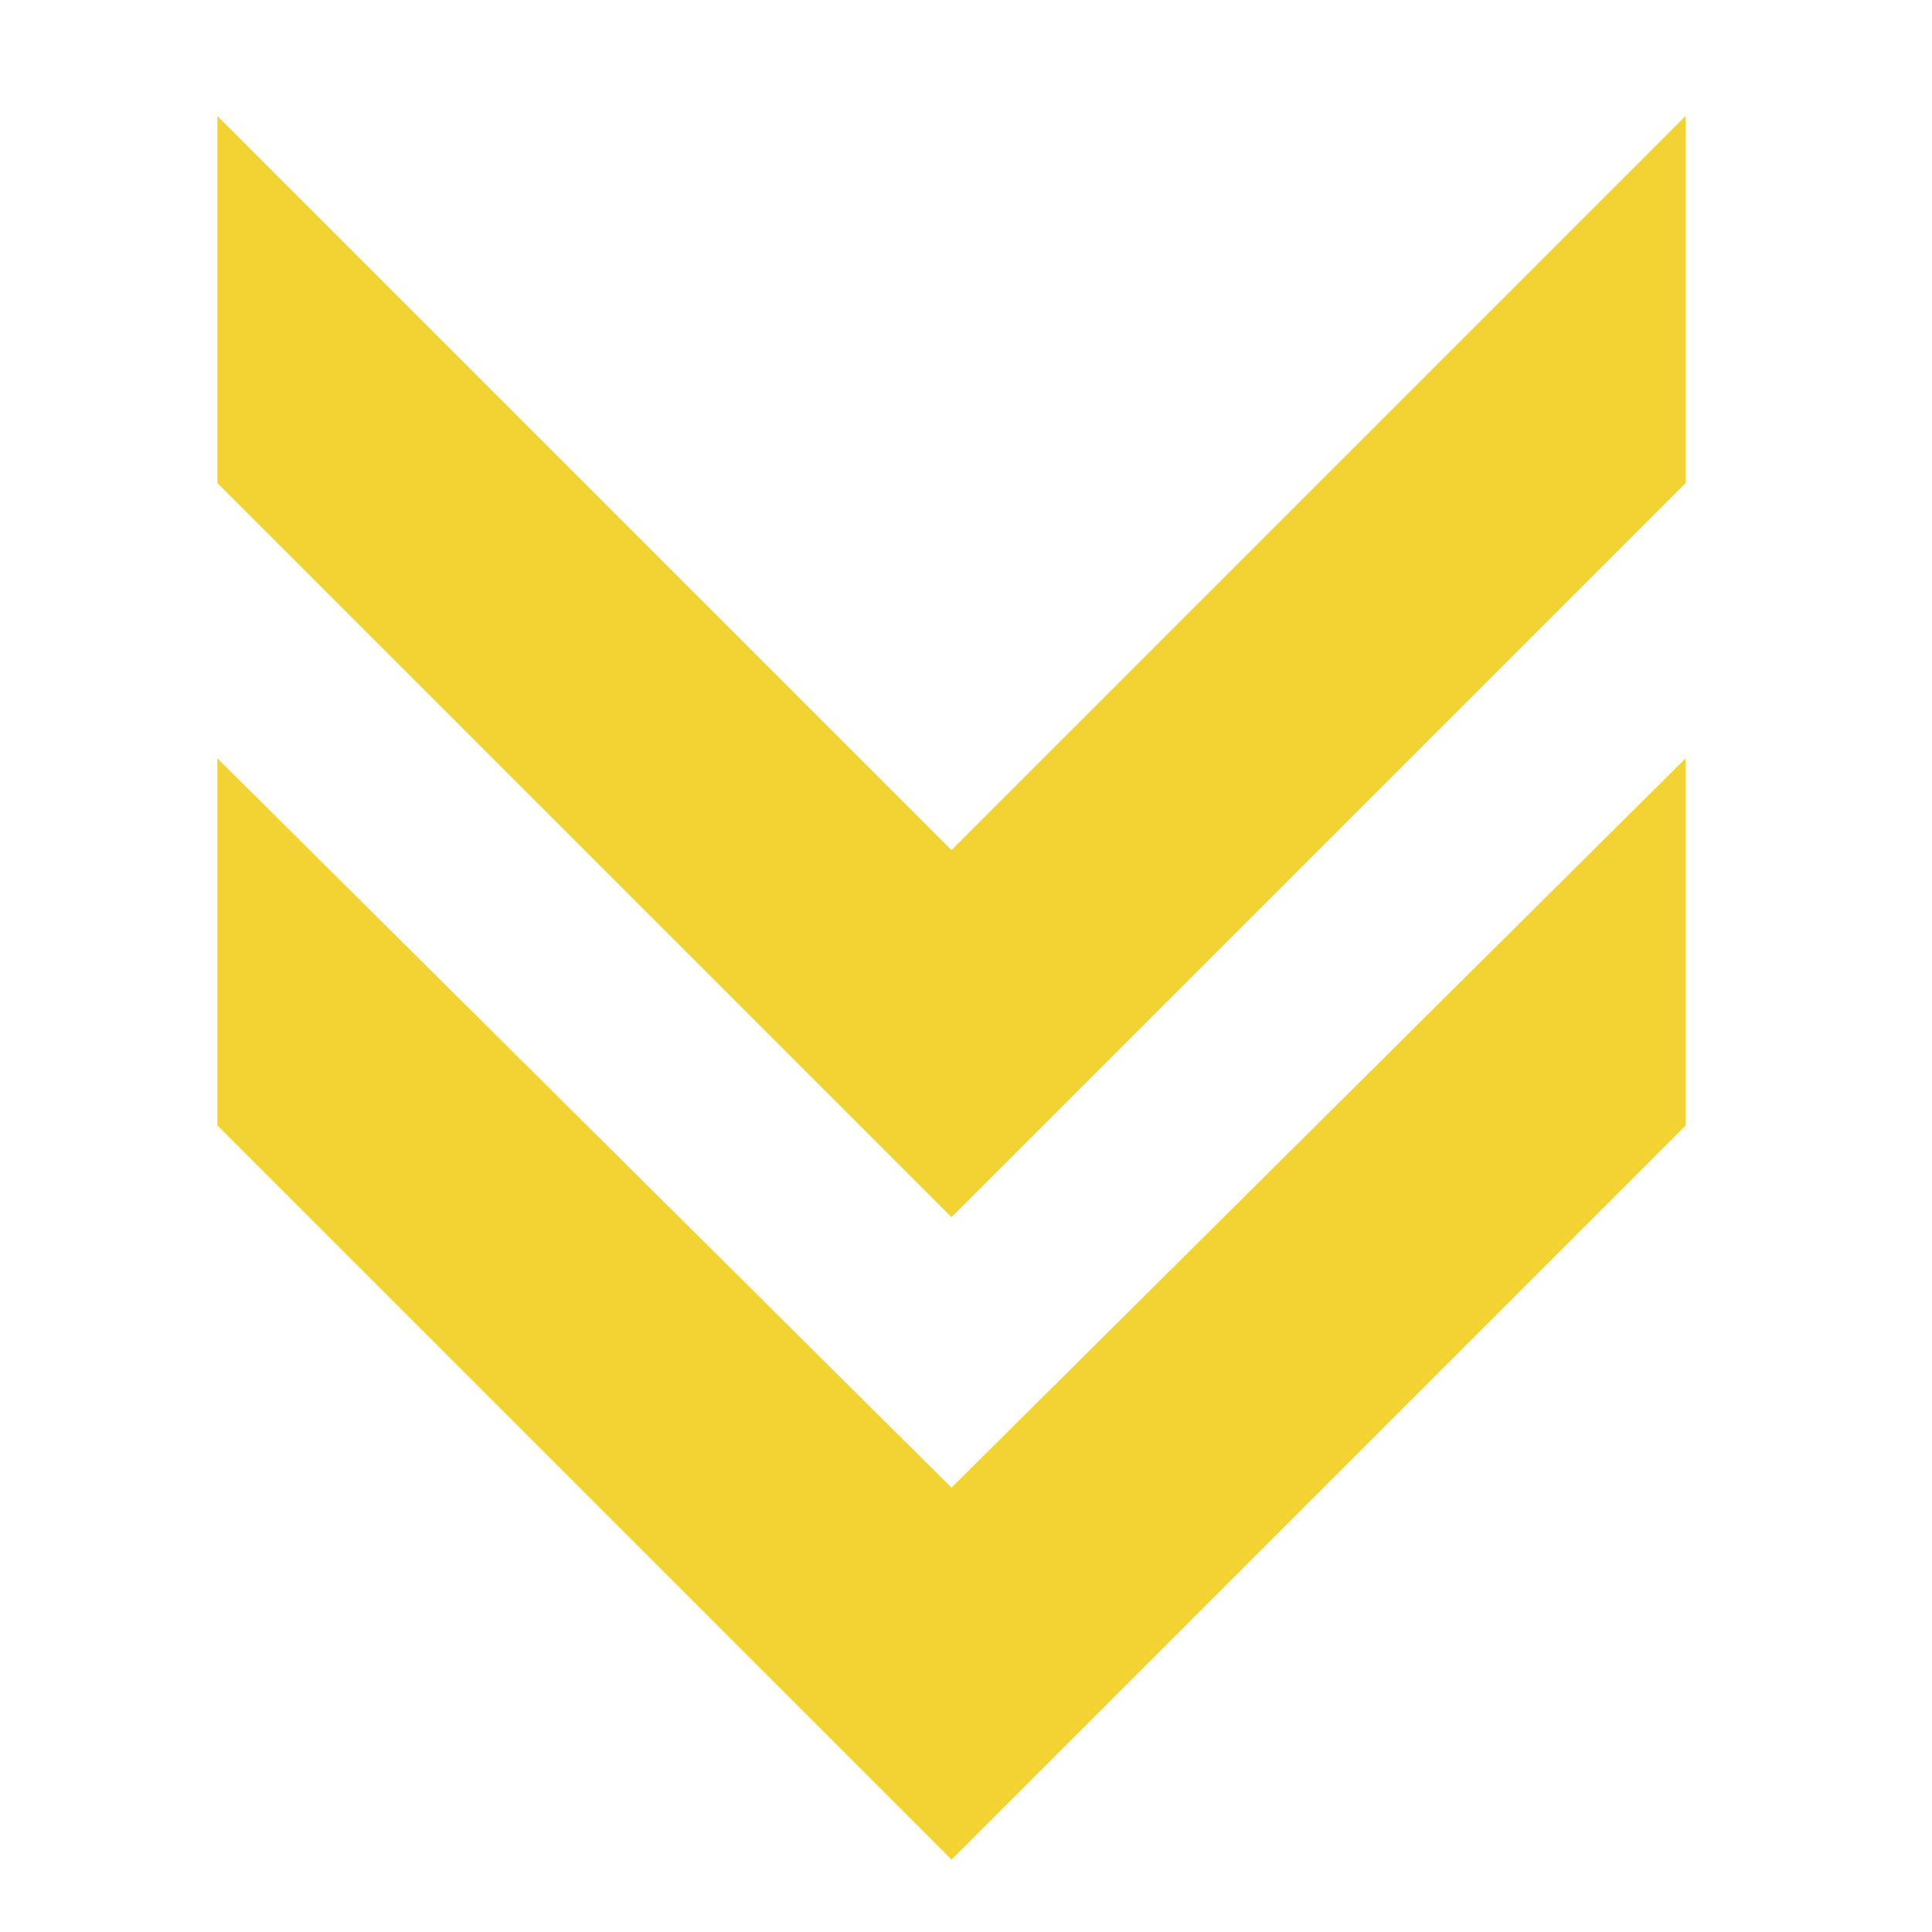
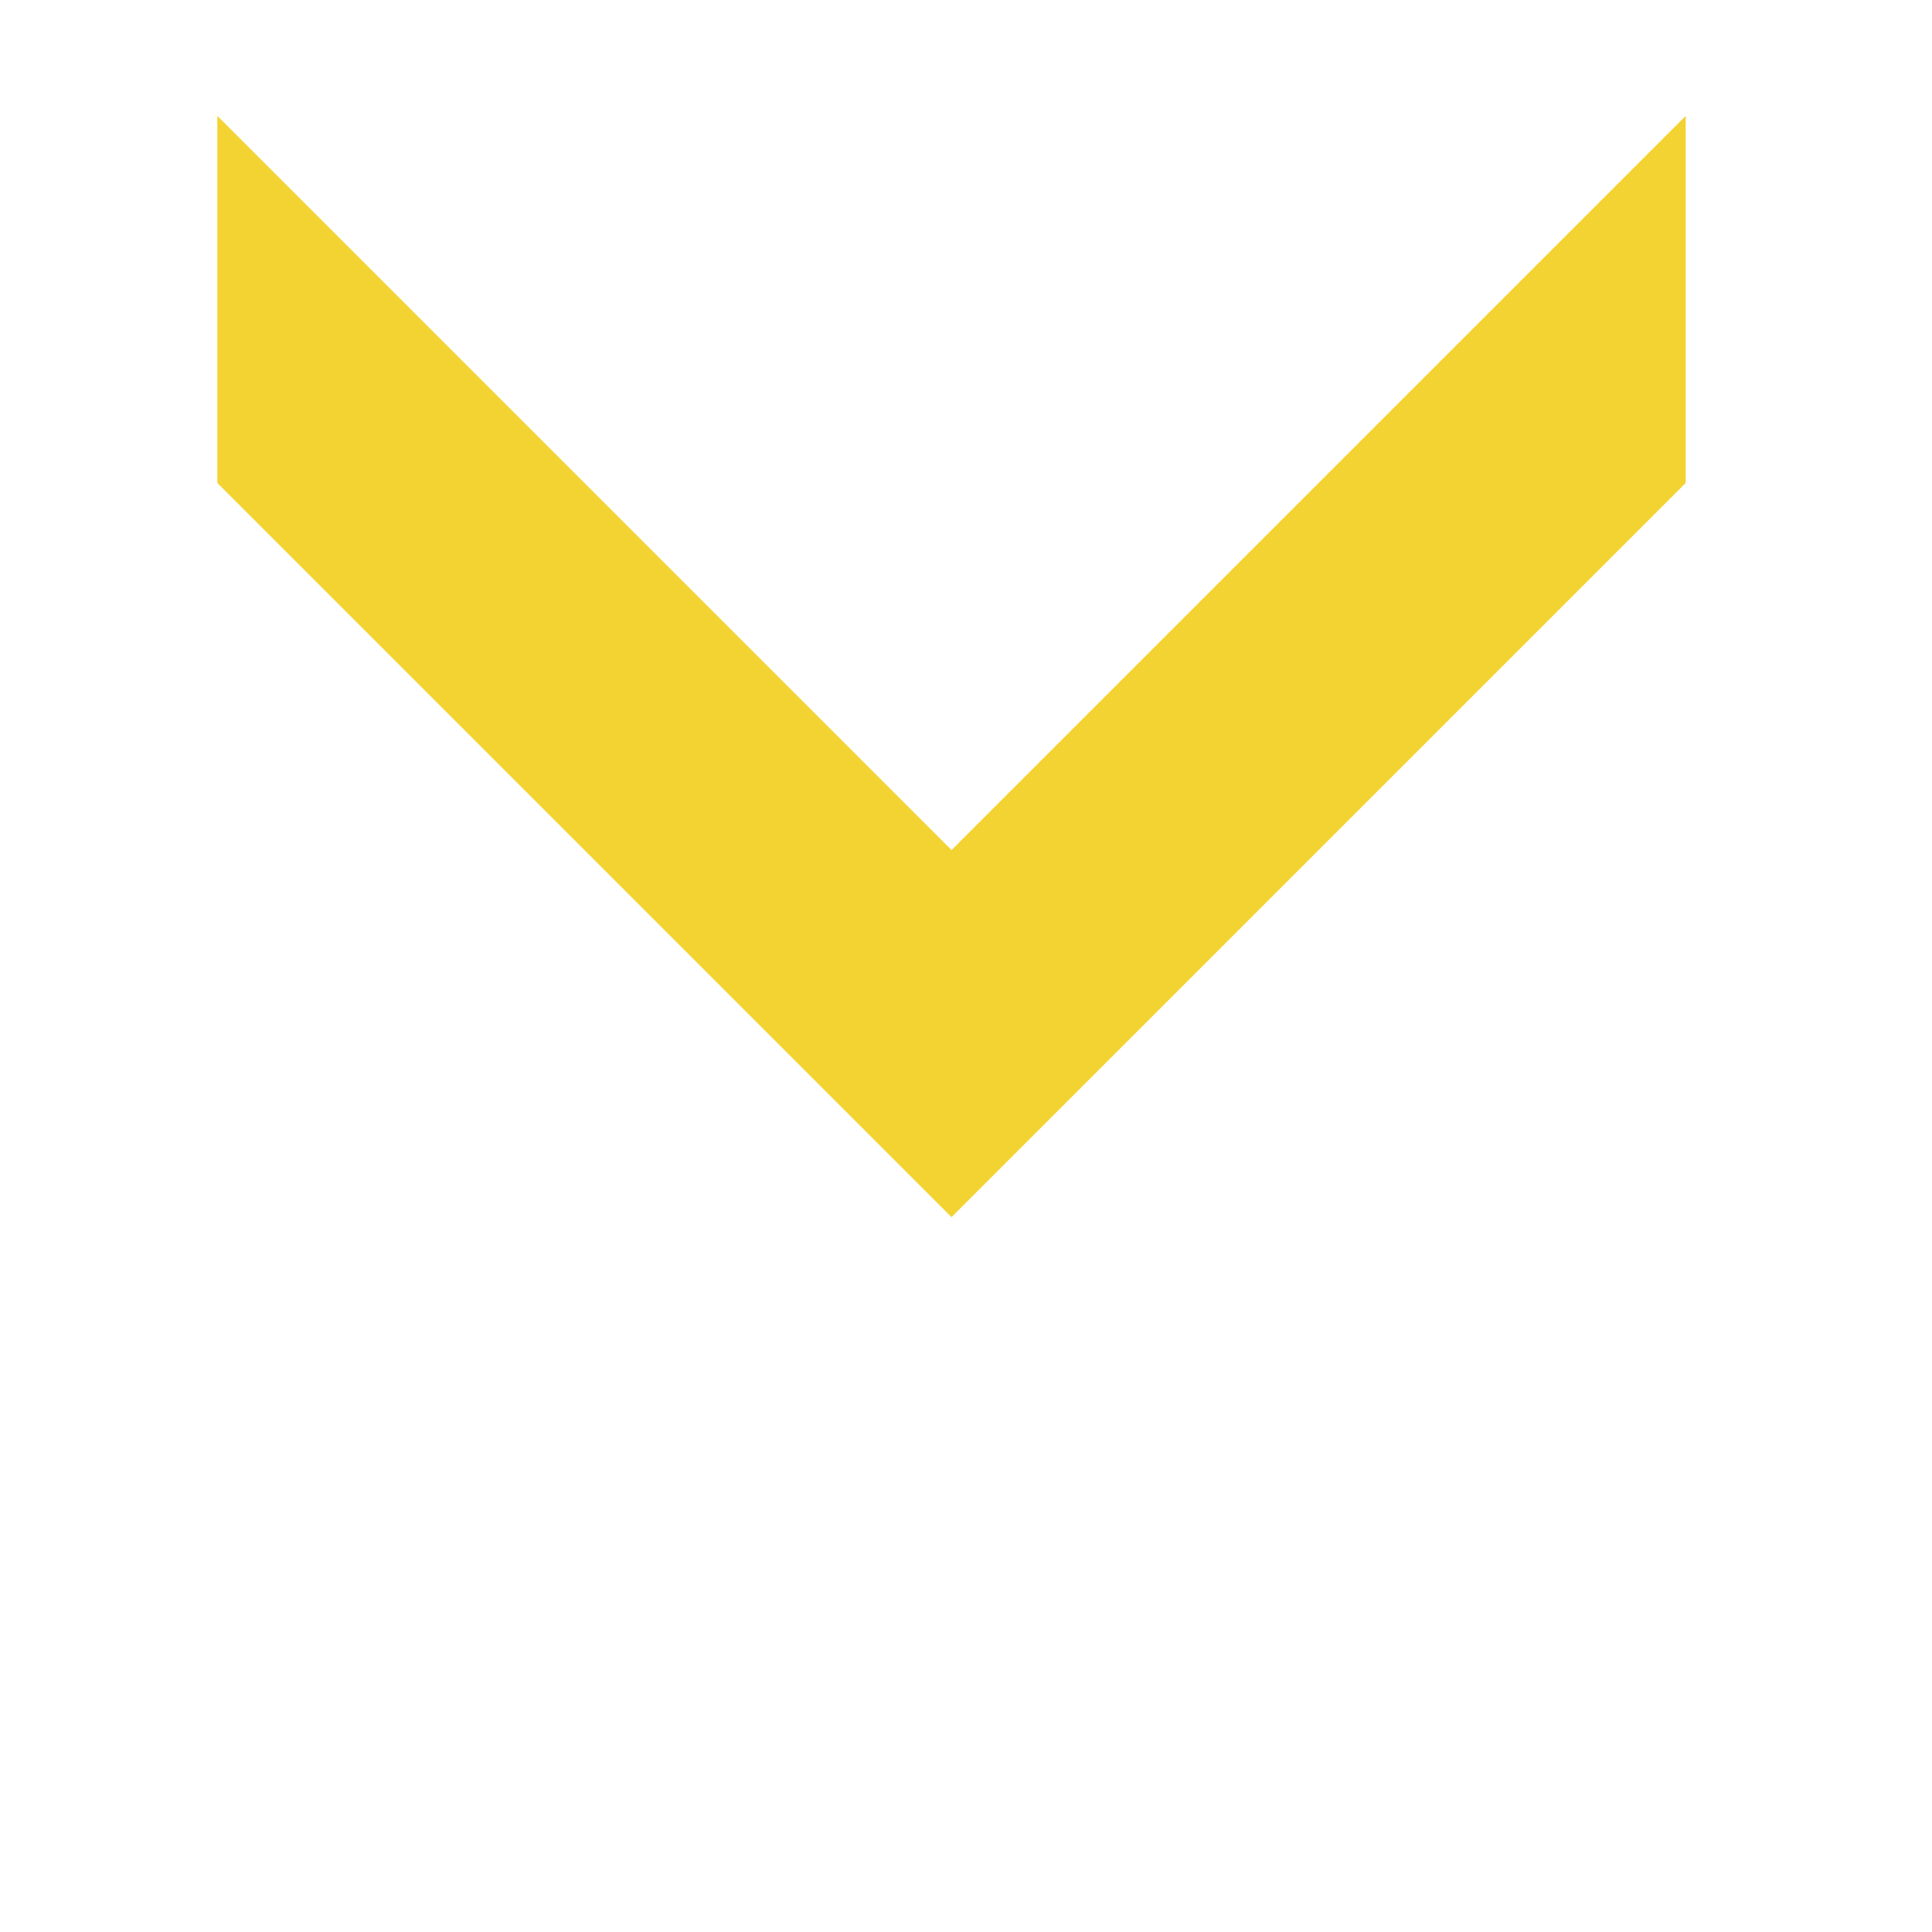
<svg xmlns="http://www.w3.org/2000/svg" version="1.1" id="Capa_1" x="0px" y="0px" viewBox="0 0 40 40" style="enable-background:new 0 0 40 40;" xml:space="preserve">
  <style type="text/css">
	.st0{fill:#F3D332;}
</style>
  <g>
    <path class="st0" d="M34.9,2.4L19.7,17.6L4.5,2.4V10l15.2,15.2L34.9,10V2.4z" />
-     <path class="st0" d="M34.9,15.7L19.7,30.8L4.5,15.7v7.6l15.2,15.2l15.2-15.2V15.7z" />
  </g>
</svg>